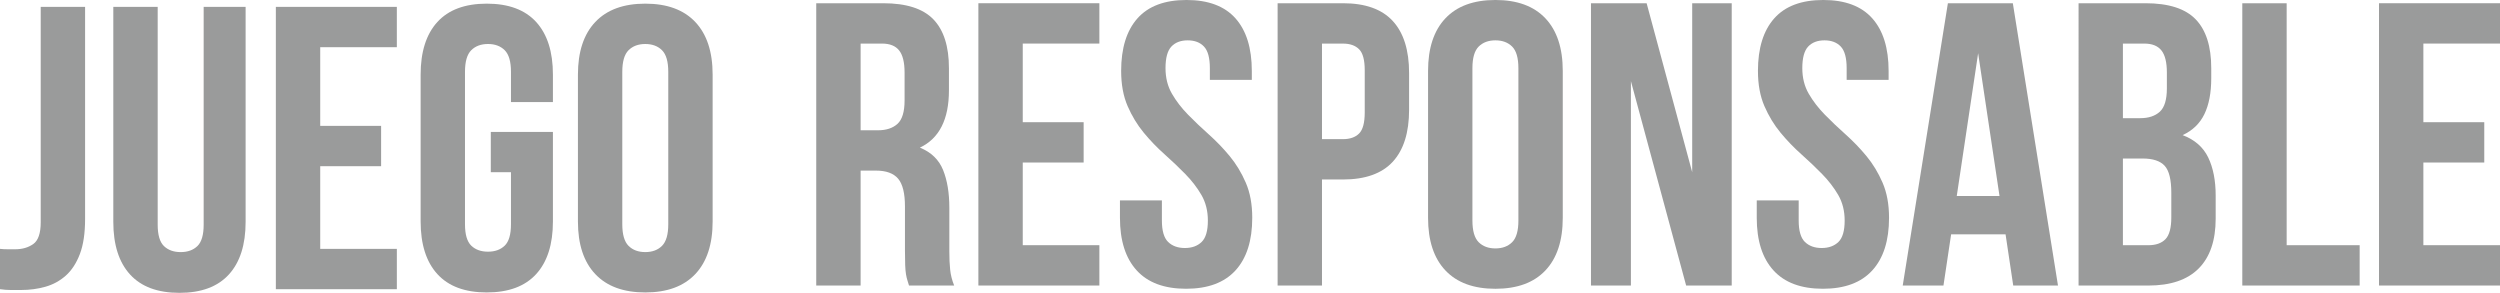
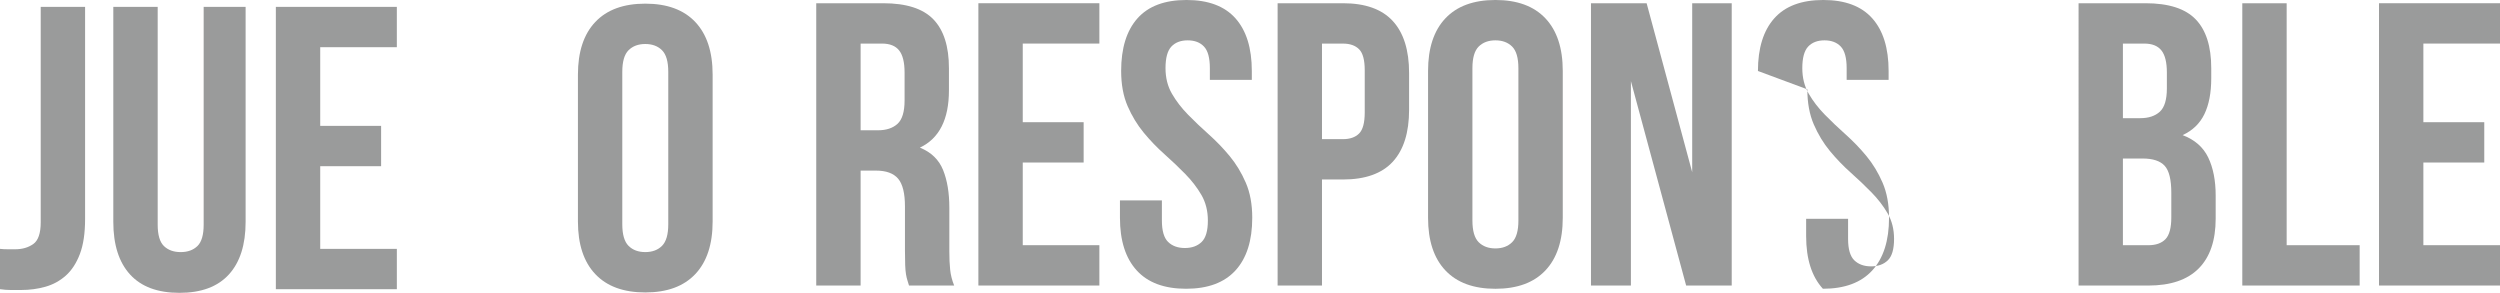
<svg xmlns="http://www.w3.org/2000/svg" id="Layer_2" viewBox="0 0 187.825 22">
  <defs>
    <style>.cls-1{fill:#9a9b9b;}</style>
  </defs>
  <g id="Layer_1-2">
    <g>
      <g>
        <path class="cls-1" d="M0,18.697c.182,.021,.373,.03,.576,.03h.575c.525,0,.975-.13,1.348-.393,.374-.263,.56-.808,.56-1.637V.517h3.334v15.938c0,1.07-.132,1.949-.394,2.635-.263,.687-.616,1.227-1.061,1.621s-.954,.671-1.529,.833c-.576,.162-1.178,.243-1.803,.243H.787c-.242,0-.504-.02-.787-.061v-3.03Z" />
        <path class="cls-1" d="M11.847,.517V16.879c0,.768,.156,1.303,.469,1.607,.313,.302,.732,.454,1.258,.454s.944-.152,1.258-.454c.313-.303,.469-.839,.469-1.607V.517h3.152V16.667c0,1.718-.42,3.036-1.258,3.955-.839,.92-2.076,1.379-3.712,1.379s-2.873-.459-3.712-1.379c-.838-.919-1.258-2.237-1.258-3.955V.517h3.334Z" />
        <path class="cls-1" d="M24.058,9.456h4.575v3.029h-4.575v6.211h5.757v3.03h-9.09V.517h9.09V3.547h-5.757v5.908Z" />
-         <path class="cls-1" d="M36.875,9.911h4.666v6.726c0,1.718-.42,3.036-1.258,3.955-.839,.92-2.076,1.379-3.712,1.379s-2.873-.459-3.712-1.379c-.838-.919-1.257-2.237-1.257-3.955V5.608c0-1.717,.419-3.035,1.257-3.955,.839-.919,2.076-1.379,3.712-1.379s2.873,.46,3.712,1.379c.838,.92,1.258,2.238,1.258,3.955v2.06h-3.152v-2.273c0-.768-.156-1.308-.469-1.621-.313-.312-.732-.469-1.258-.469s-.944,.157-1.258,.469c-.313,.313-.469,.853-.469,1.621v11.453c0,.768,.156,1.303,.469,1.607,.313,.302,.732,.454,1.258,.454s.944-.152,1.258-.454c.313-.303,.469-.839,.469-1.607v-3.909h-1.515v-3.029Z" />
        <path class="cls-1" d="M43.42,5.608c0-1.717,.434-3.035,1.303-3.955,.868-.919,2.121-1.379,3.757-1.379s2.889,.46,3.757,1.379c.868,.92,1.303,2.238,1.303,3.955v11.029c0,1.718-.435,3.036-1.303,3.955-.868,.92-2.121,1.379-3.757,1.379s-2.889-.459-3.757-1.379c-.869-.919-1.303-2.237-1.303-3.955V5.608Zm3.333,11.241c0,.768,.156,1.308,.469,1.621s.732,.469,1.258,.469,.944-.156,1.258-.469c.313-.313,.469-.853,.469-1.621V5.396c0-.768-.156-1.308-.469-1.621-.313-.312-.732-.469-1.258-.469s-.944,.157-1.258,.469c-.313,.313-.469,.853-.469,1.621v11.453Z" />
      </g>
      <g>
        <path class="cls-1" d="M68.294,21.453c-.04-.141-.081-.273-.121-.394s-.075-.273-.106-.455c-.03-.181-.051-.413-.061-.696-.011-.283-.016-.637-.016-1.061v-3.333c0-.989-.172-1.687-.515-2.091s-.898-.606-1.666-.606h-1.151v8.636h-3.334V.243h5.03c1.737,0,2.995,.404,3.773,1.213,.777,.807,1.167,2.03,1.167,3.666v1.666c0,2.182-.728,3.616-2.182,4.303,.848,.344,1.428,.904,1.742,1.682s.47,1.722,.47,2.833v3.272c0,.525,.019,.985,.061,1.379,.039,.394,.141,.793,.302,1.197h-3.393Zm-3.636-18.18v6.515h1.303c.626,0,1.116-.162,1.47-.485,.353-.323,.53-.909,.53-1.757v-2.091c0-.768-.136-1.323-.409-1.666-.273-.344-.702-.515-1.288-.515h-1.606Z" />
        <path class="cls-1" d="M76.839,9.181h4.575v3.029h-4.575v6.211h5.757v3.03h-9.09V.243h9.09V3.273h-5.757v5.908Z" />
        <path class="cls-1" d="M84.232,5.333c0-1.717,.409-3.035,1.227-3.955,.818-.919,2.045-1.379,3.681-1.379s2.863,.46,3.682,1.379c.818,.92,1.227,2.238,1.227,3.955v.667h-3.152v-.879c0-.768-.146-1.308-.439-1.621-.293-.312-.702-.469-1.227-.469s-.934,.157-1.227,.469c-.293,.313-.439,.853-.439,1.621,0,.728,.162,1.369,.485,1.924,.322,.556,.727,1.08,1.212,1.575,.485,.495,1.005,.989,1.561,1.484,.555,.495,1.076,1.035,1.561,1.621,.484,.586,.888,1.252,1.212,2s.485,1.626,.485,2.635c0,1.718-.42,3.036-1.258,3.955-.839,.92-2.076,1.379-3.712,1.379s-2.873-.459-3.711-1.379c-.839-.919-1.258-2.237-1.258-3.955v-1.303h3.151v1.515c0,.768,.156,1.303,.469,1.607,.313,.302,.732,.454,1.258,.454s.944-.152,1.258-.454c.313-.303,.469-.839,.469-1.607,0-.727-.162-1.368-.484-1.924-.323-.556-.728-1.08-1.213-1.575-.484-.495-1.005-.99-1.56-1.485-.557-.494-1.076-1.034-1.561-1.62s-.889-1.253-1.213-2c-.323-.748-.484-1.626-.484-2.636Z" />
        <path class="cls-1" d="M100.896,.243c1.676,0,2.924,.445,3.742,1.334,.818,.889,1.227,2.192,1.227,3.909v2.757c0,1.718-.41,3.02-1.227,3.909-.818,.888-2.066,1.333-3.742,1.333h-1.575v7.969h-3.334V.243h4.909Zm-1.575,3.03v7.181h1.575c.525,0,.929-.141,1.212-.423s.424-.808,.424-1.576v-3.181c0-.768-.141-1.292-.424-1.575s-.686-.424-1.212-.424h-1.575Z" />
        <path class="cls-1" d="M107.29,5.333c0-1.717,.434-3.035,1.303-3.955,.868-.919,2.121-1.379,3.757-1.379s2.889,.46,3.757,1.379c.868,.92,1.303,2.238,1.303,3.955v11.029c0,1.718-.435,3.036-1.303,3.955-.868,.92-2.121,1.379-3.757,1.379s-2.889-.459-3.757-1.379c-.869-.919-1.303-2.237-1.303-3.955V5.333Zm3.333,11.241c0,.768,.156,1.308,.469,1.621,.313,.313,.732,.469,1.258,.469s.944-.156,1.258-.469,.469-.853,.469-1.621V5.121c0-.768-.156-1.308-.469-1.621-.313-.312-.732-.469-1.258-.469s-.944,.157-1.258,.469c-.313,.313-.469,.853-.469,1.621v11.453Z" />
        <path class="cls-1" d="M122.53,6.09v15.362h-3V.243h4.181l3.424,12.696V.243h2.969V21.453h-3.424l-4.151-15.362Z" />
-         <path class="cls-1" d="M132.074,5.333c0-1.717,.409-3.035,1.227-3.955,.818-.919,2.045-1.379,3.681-1.379s2.863,.46,3.682,1.379c.818,.92,1.227,2.238,1.227,3.955v.667h-3.152v-.879c0-.768-.146-1.308-.439-1.621-.293-.312-.702-.469-1.227-.469s-.934,.157-1.227,.469c-.293,.313-.439,.853-.439,1.621,0,.728,.162,1.369,.485,1.924,.322,.556,.727,1.08,1.212,1.575,.485,.495,1.005,.989,1.561,1.484,.555,.495,1.076,1.035,1.561,1.621,.484,.586,.888,1.252,1.212,2,.323,.748,.485,1.626,.485,2.635,0,1.718-.42,3.036-1.258,3.955-.839,.92-2.076,1.379-3.712,1.379s-2.873-.459-3.711-1.379c-.839-.919-1.258-2.237-1.258-3.955v-1.303h3.151v1.515c0,.768,.156,1.303,.469,1.607,.313,.302,.732,.454,1.258,.454s.944-.152,1.258-.454c.313-.303,.469-.839,.469-1.607,0-.727-.162-1.368-.484-1.924-.323-.556-.728-1.08-1.213-1.575-.484-.495-1.005-.99-1.56-1.485-.557-.494-1.076-1.034-1.561-1.62-.485-.586-.889-1.253-1.213-2-.323-.748-.484-1.626-.484-2.636Z" />
-         <path class="cls-1" d="M154.617,21.453h-3.363l-.576-3.848h-4.09l-.576,3.848h-3.06L146.345,.243h4.879l3.393,21.21Zm-7.605-6.727h3.211l-1.606-10.726-1.606,10.726Z" />
+         <path class="cls-1" d="M132.074,5.333c0-1.717,.409-3.035,1.227-3.955,.818-.919,2.045-1.379,3.681-1.379s2.863,.46,3.682,1.379c.818,.92,1.227,2.238,1.227,3.955v.667h-3.152v-.879c0-.768-.146-1.308-.439-1.621-.293-.312-.702-.469-1.227-.469s-.934,.157-1.227,.469c-.293,.313-.439,.853-.439,1.621,0,.728,.162,1.369,.485,1.924,.322,.556,.727,1.08,1.212,1.575,.485,.495,1.005,.989,1.561,1.484,.555,.495,1.076,1.035,1.561,1.621,.484,.586,.888,1.252,1.212,2,.323,.748,.485,1.626,.485,2.635,0,1.718-.42,3.036-1.258,3.955-.839,.92-2.076,1.379-3.712,1.379c-.839-.919-1.258-2.237-1.258-3.955v-1.303h3.151v1.515c0,.768,.156,1.303,.469,1.607,.313,.302,.732,.454,1.258,.454s.944-.152,1.258-.454c.313-.303,.469-.839,.469-1.607,0-.727-.162-1.368-.484-1.924-.323-.556-.728-1.08-1.213-1.575-.484-.495-1.005-.99-1.56-1.485-.557-.494-1.076-1.034-1.561-1.62-.485-.586-.889-1.253-1.213-2-.323-.748-.484-1.626-.484-2.636Z" />
        <path class="cls-1" d="M161.191,.243c1.737,0,2.995,.404,3.773,1.213,.777,.807,1.167,2.03,1.167,3.666v.758c0,1.09-.173,1.99-.515,2.696-.344,.707-.889,1.233-1.636,1.575,.908,.344,1.55,.905,1.924,1.682,.374,.778,.56,1.732,.56,2.863v1.727c0,1.637-.423,2.884-1.272,3.742-.849,.859-2.111,1.288-3.787,1.288h-5.242V.243h5.03Zm-1.697,3.03v5.605h1.303c.626,0,1.116-.162,1.47-.485,.353-.322,.53-.908,.53-1.757v-1.181c0-.768-.136-1.323-.409-1.666-.273-.344-.702-.515-1.288-.515h-1.606Zm0,8.636v6.514h1.909c.565,0,.995-.151,1.288-.454,.292-.303,.439-.849,.439-1.637v-1.848c0-.989-.166-1.666-.5-2.03-.333-.363-.884-.545-1.652-.545h-1.484Z" />
        <path class="cls-1" d="M168.463,.243h3.334V18.422h5.484v3.03h-8.817V.243Z" />
        <path class="cls-1" d="M182.068,9.181h4.575v3.029h-4.575v6.211h5.757v3.03h-9.09V.243h9.09V3.273h-5.757v5.908Z" />
      </g>
    </g>
  </g>
</svg>